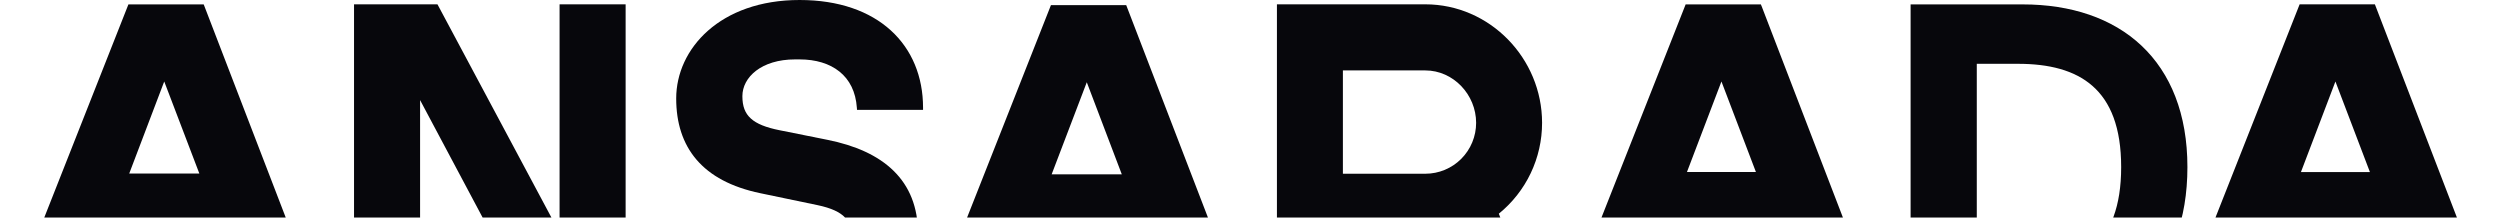
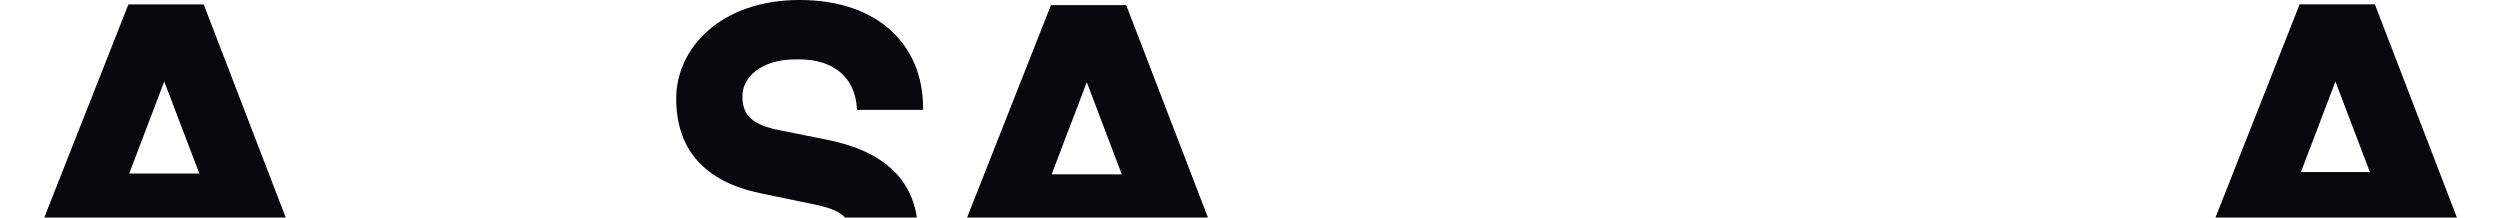
<svg xmlns="http://www.w3.org/2000/svg" width="1540" height="134" viewBox="0 0 1540 134" fill="none">
-   <path d="M384.033 2.674H346.05H344.697V4.036V143.398L269.867 3.392L269.481 2.674H268.67H219.436H218.084V4.036V201.564V203.096H219.436H257.42H258.772V201.564V61.653L333.603 202.201L334.076 203.096H334.793H384.033H385.385V201.564V4.036V2.674H384.033Z" fill="#07070C" />
-   <path d="M1319.14 28.105C1301.21 11.222 1275.8 2.709 1245.96 2.709H1176.93V203.124H1247.4C1277.26 203.124 1302.31 194.578 1319.9 177.681C1337.48 160.784 1347.45 135.659 1347.45 102.917C1347.45 70.174 1337.1 45.008 1319.14 28.105ZM1217.7 39.308H1243.14C1262.03 39.308 1277.85 43.165 1288.95 52.911C1300.05 62.657 1306.64 78.436 1306.64 102.91C1306.64 127.384 1300.02 143.183 1288.95 152.902C1277.88 162.621 1262.03 166.511 1243.14 166.511H1217.7V39.308Z" fill="#07070C" />
  <path d="M548.756 18.74C535.775 6.92 516.756 0 492.552 0C443.521 0 416.538 30.093 416.538 60.646C416.538 75.557 420.479 88.34 429.012 98.31C437.544 108.28 450.518 115.295 468.327 119.009L503.545 126.349C512.179 128.165 517.425 130.7 520.522 133.967C523.618 137.234 524.734 141.314 524.734 146.763C524.729 149.792 524.039 152.779 522.715 155.502C521.392 158.224 519.47 160.61 517.094 162.481C511.996 166.649 504.296 169.407 493.965 169.407H491.145C476.582 169.407 466.008 165.592 458.916 159.499C451.823 153.405 448.098 144.954 447.422 135.377L447.327 134.116H406.626L406.673 135.519L408.026 135.472L406.673 135.519C407.39 156.252 414.036 173.928 427.504 186.406C440.972 198.883 461.052 206 488.353 206C512.97 206 532.252 199.222 545.402 188.032C558.553 176.843 565.496 161.268 565.496 143.944C565.496 127.522 560.169 114.739 550.439 105.21C540.71 95.68 526.776 89.56 509.752 86.144L480.165 80.213C471.782 78.533 466.096 76.262 462.499 72.989C458.902 69.715 457.307 65.459 457.307 59.237C457.307 47.606 469.003 36.593 489.759 36.593H492.572C502.497 36.593 510.975 39.148 517.121 44.095C523.267 49.043 527.155 56.417 527.831 66.421L527.919 67.682H568.599V66.326C568.599 47.186 561.751 30.567 548.756 18.74Z" fill="#07070C" />
  <path fill-rule="evenodd" clip-rule="evenodd" d="M201.884 201.247L125.809 3.543L125.478 2.709H79.104L78.766 3.563L0.73 201.24L0 203.09H42.926L43.257 202.223L61.011 155.62L64.054 147.622H138.269L141.319 155.62L159.066 202.223L159.398 203.09H202.594L201.884 201.247ZM101.165 50.193L122.8 106.909H79.597L101.165 50.193Z" fill="#07070C" />
  <path fill-rule="evenodd" clip-rule="evenodd" d="M770.143 201.714L694.075 4.01L692.81 4.498L694.075 4.01L693.737 3.143H647.39L647.052 3.997L568.996 201.708L568.286 203.558H611.219L611.55 202.69L610.286 202.202L611.55 202.69L629.297 156.087L632.347 148.089H706.562L709.605 156.087L727.359 202.69L728.623 202.202L727.359 202.69L727.69 203.558H770.88L770.143 201.714ZM691.025 107.376H647.823L669.458 50.661L691.025 107.376Z" fill="#07070C" />
-   <path fill-rule="evenodd" clip-rule="evenodd" d="M1161.11 201.247L1085.05 3.543L1083.79 4.065L1085.05 3.577L1084.71 2.709H1038.35L1038.02 3.563L959.966 201.24L959.236 203.09H1002.16L1002.49 202.223L1001.23 201.735L1002.49 202.223L1020.23 155.62L1023.61 146.68H1097.11L1100.49 155.62L1118.25 202.223L1119.51 201.735L1118.25 202.223L1118.58 203.09H1161.77L1161.11 201.247ZM1039.16 105.967L1060.41 50.193L1081.65 105.967H1039.16Z" fill="#07070C" />
  <path fill-rule="evenodd" clip-rule="evenodd" d="M1539.34 201.253L1463.27 3.549L1462.93 2.682H1416.57L1416.23 3.536L1338.19 201.247L1337.46 203.097H1380.39L1380.72 202.229L1398.47 155.626L1401.85 146.686H1475.34L1478.73 155.626L1496.48 202.229L1497.74 201.741L1496.48 202.229L1496.81 203.097H1540L1539.34 201.253ZM1417.38 105.973L1438.62 50.2L1459.86 105.973H1417.38Z" fill="#07070C" />
-   <path fill-rule="evenodd" clip-rule="evenodd" d="M950.069 201.263L923.275 131.636C931.601 124.891 938.315 116.363 942.926 106.679C947.536 96.994 949.926 86.397 949.92 75.666C949.92 35.929 917.731 2.664 878.003 2.664H786.588V203.1H827.201V147.76H886.502L907.252 202.246L907.59 203.113H950.779L950.069 201.263ZM866.909 107.013H827.222V43.384H878.024C895.244 43.384 909.293 58.295 909.293 75.673C909.293 83.987 905.999 91.96 900.135 97.838C894.271 103.717 886.317 107.02 878.024 107.02H866.909V107.013Z" fill="#07070C" />
</svg>